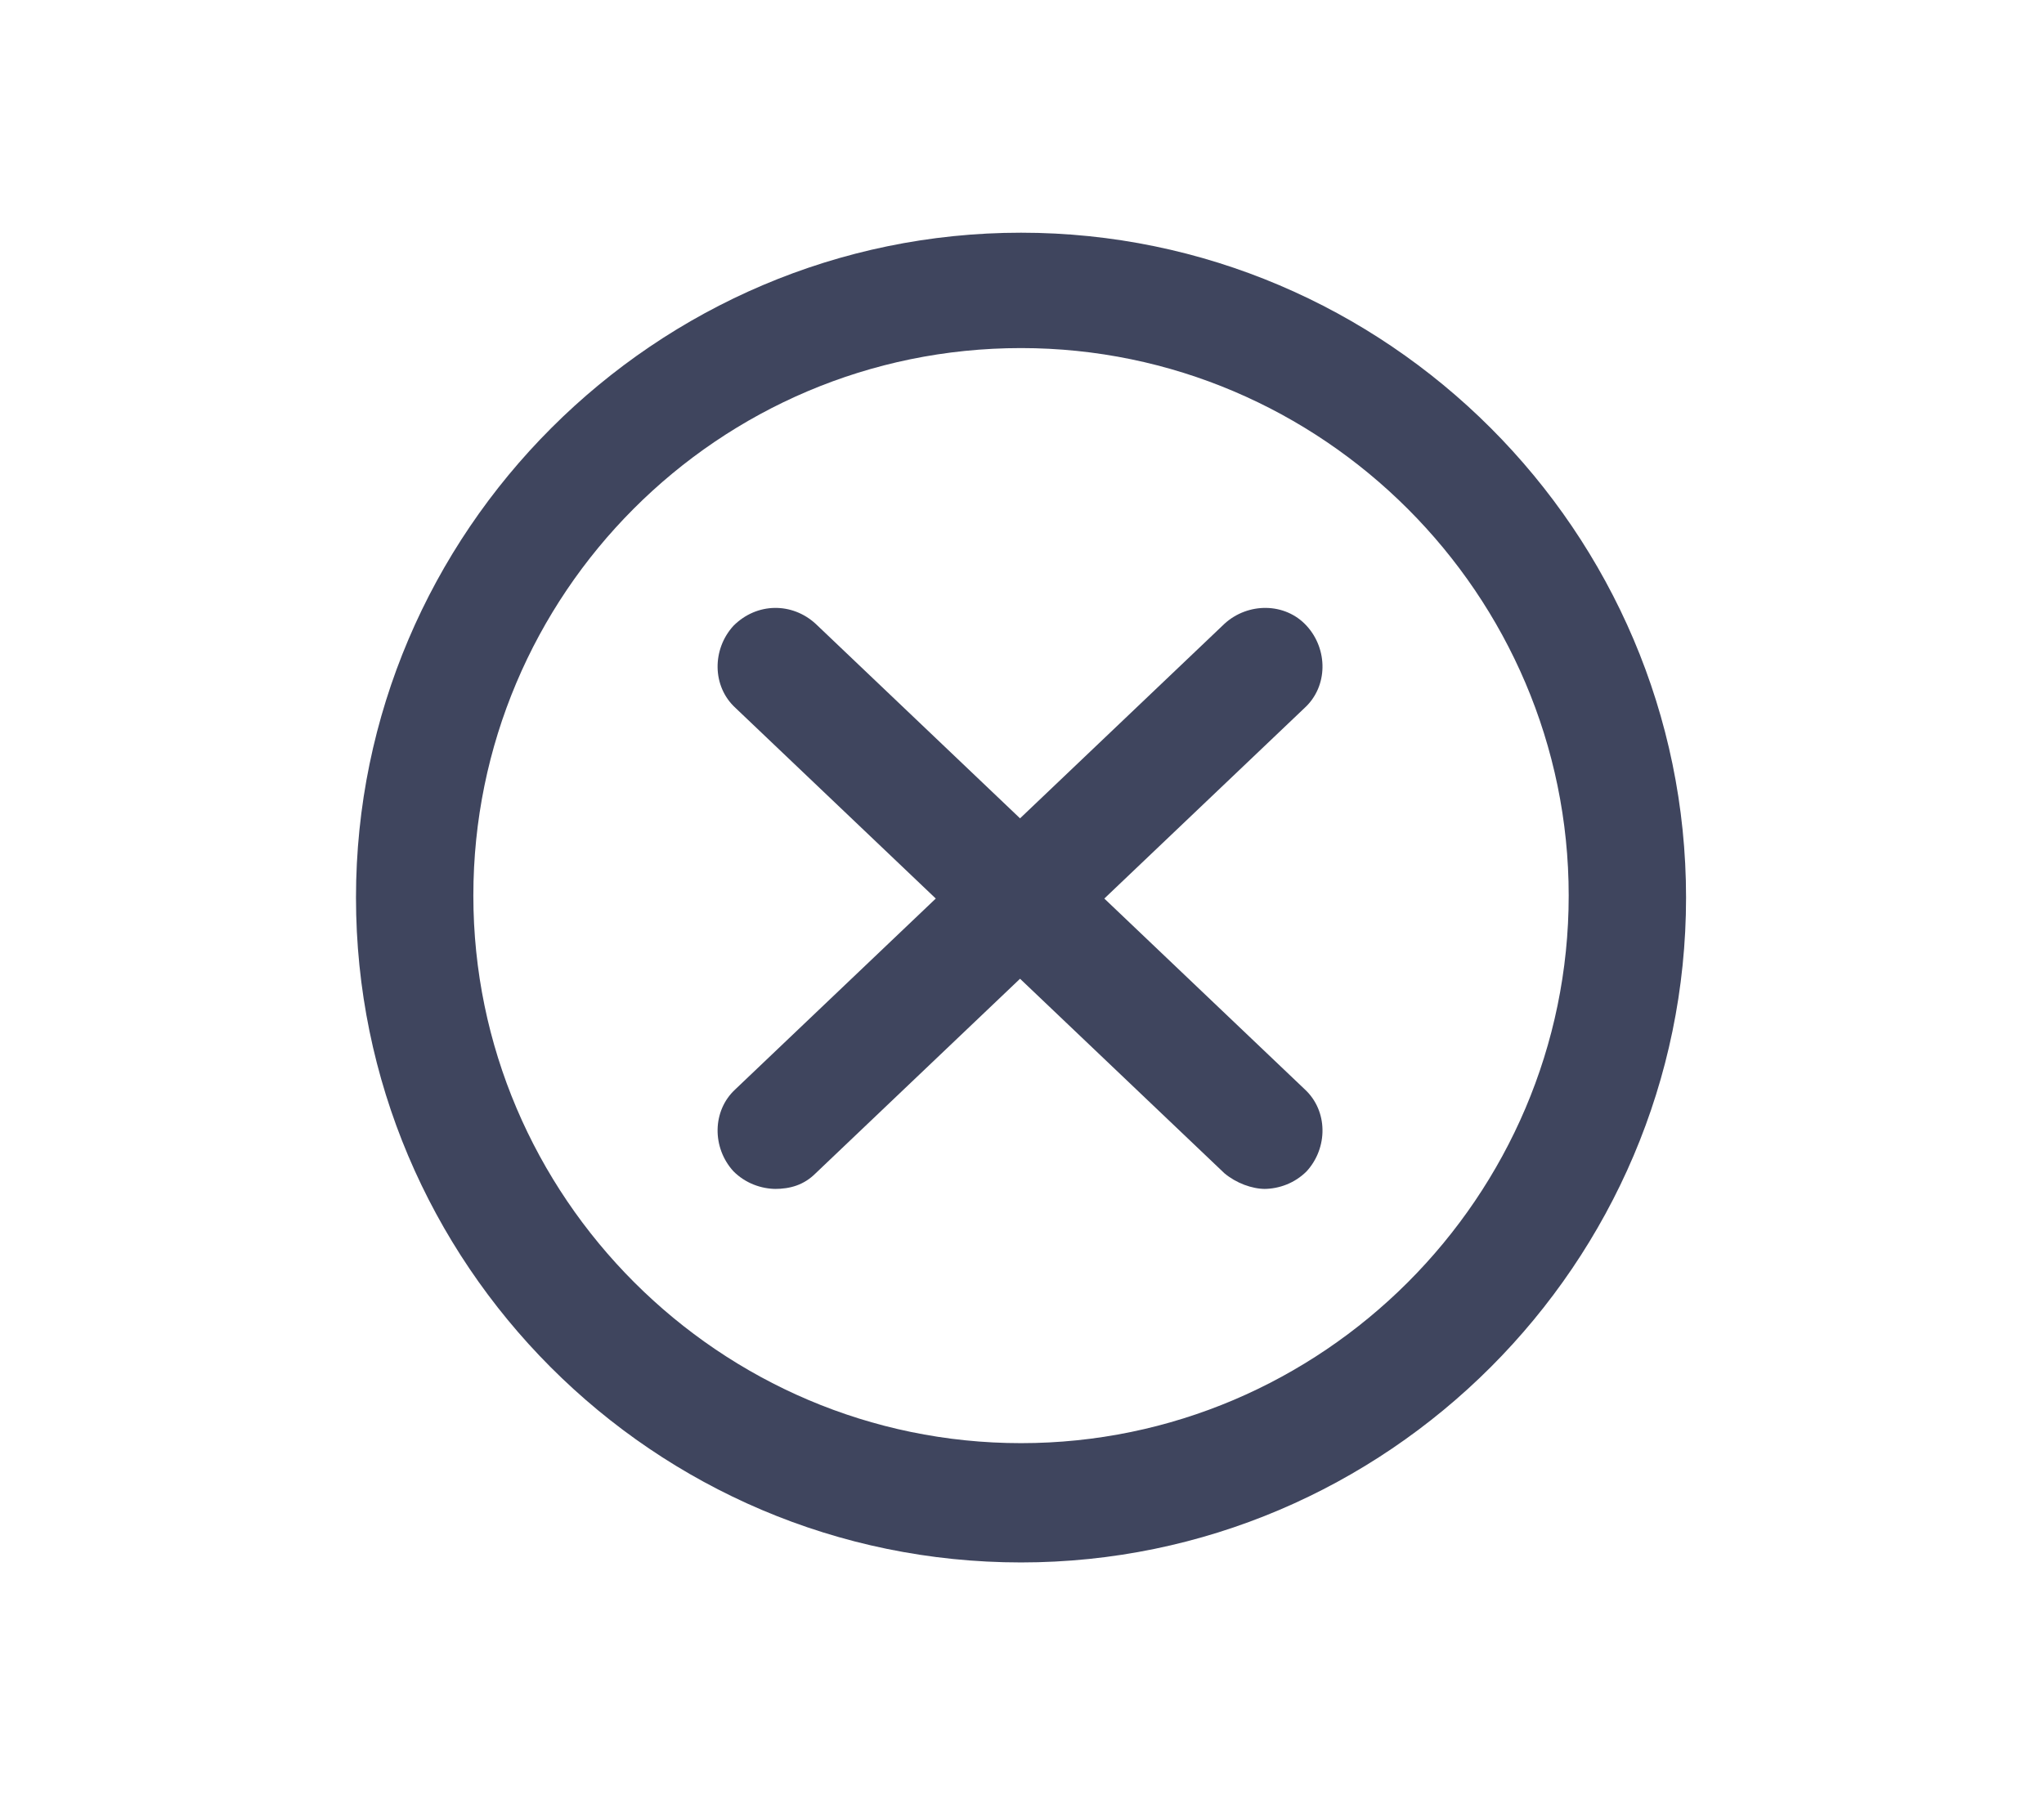
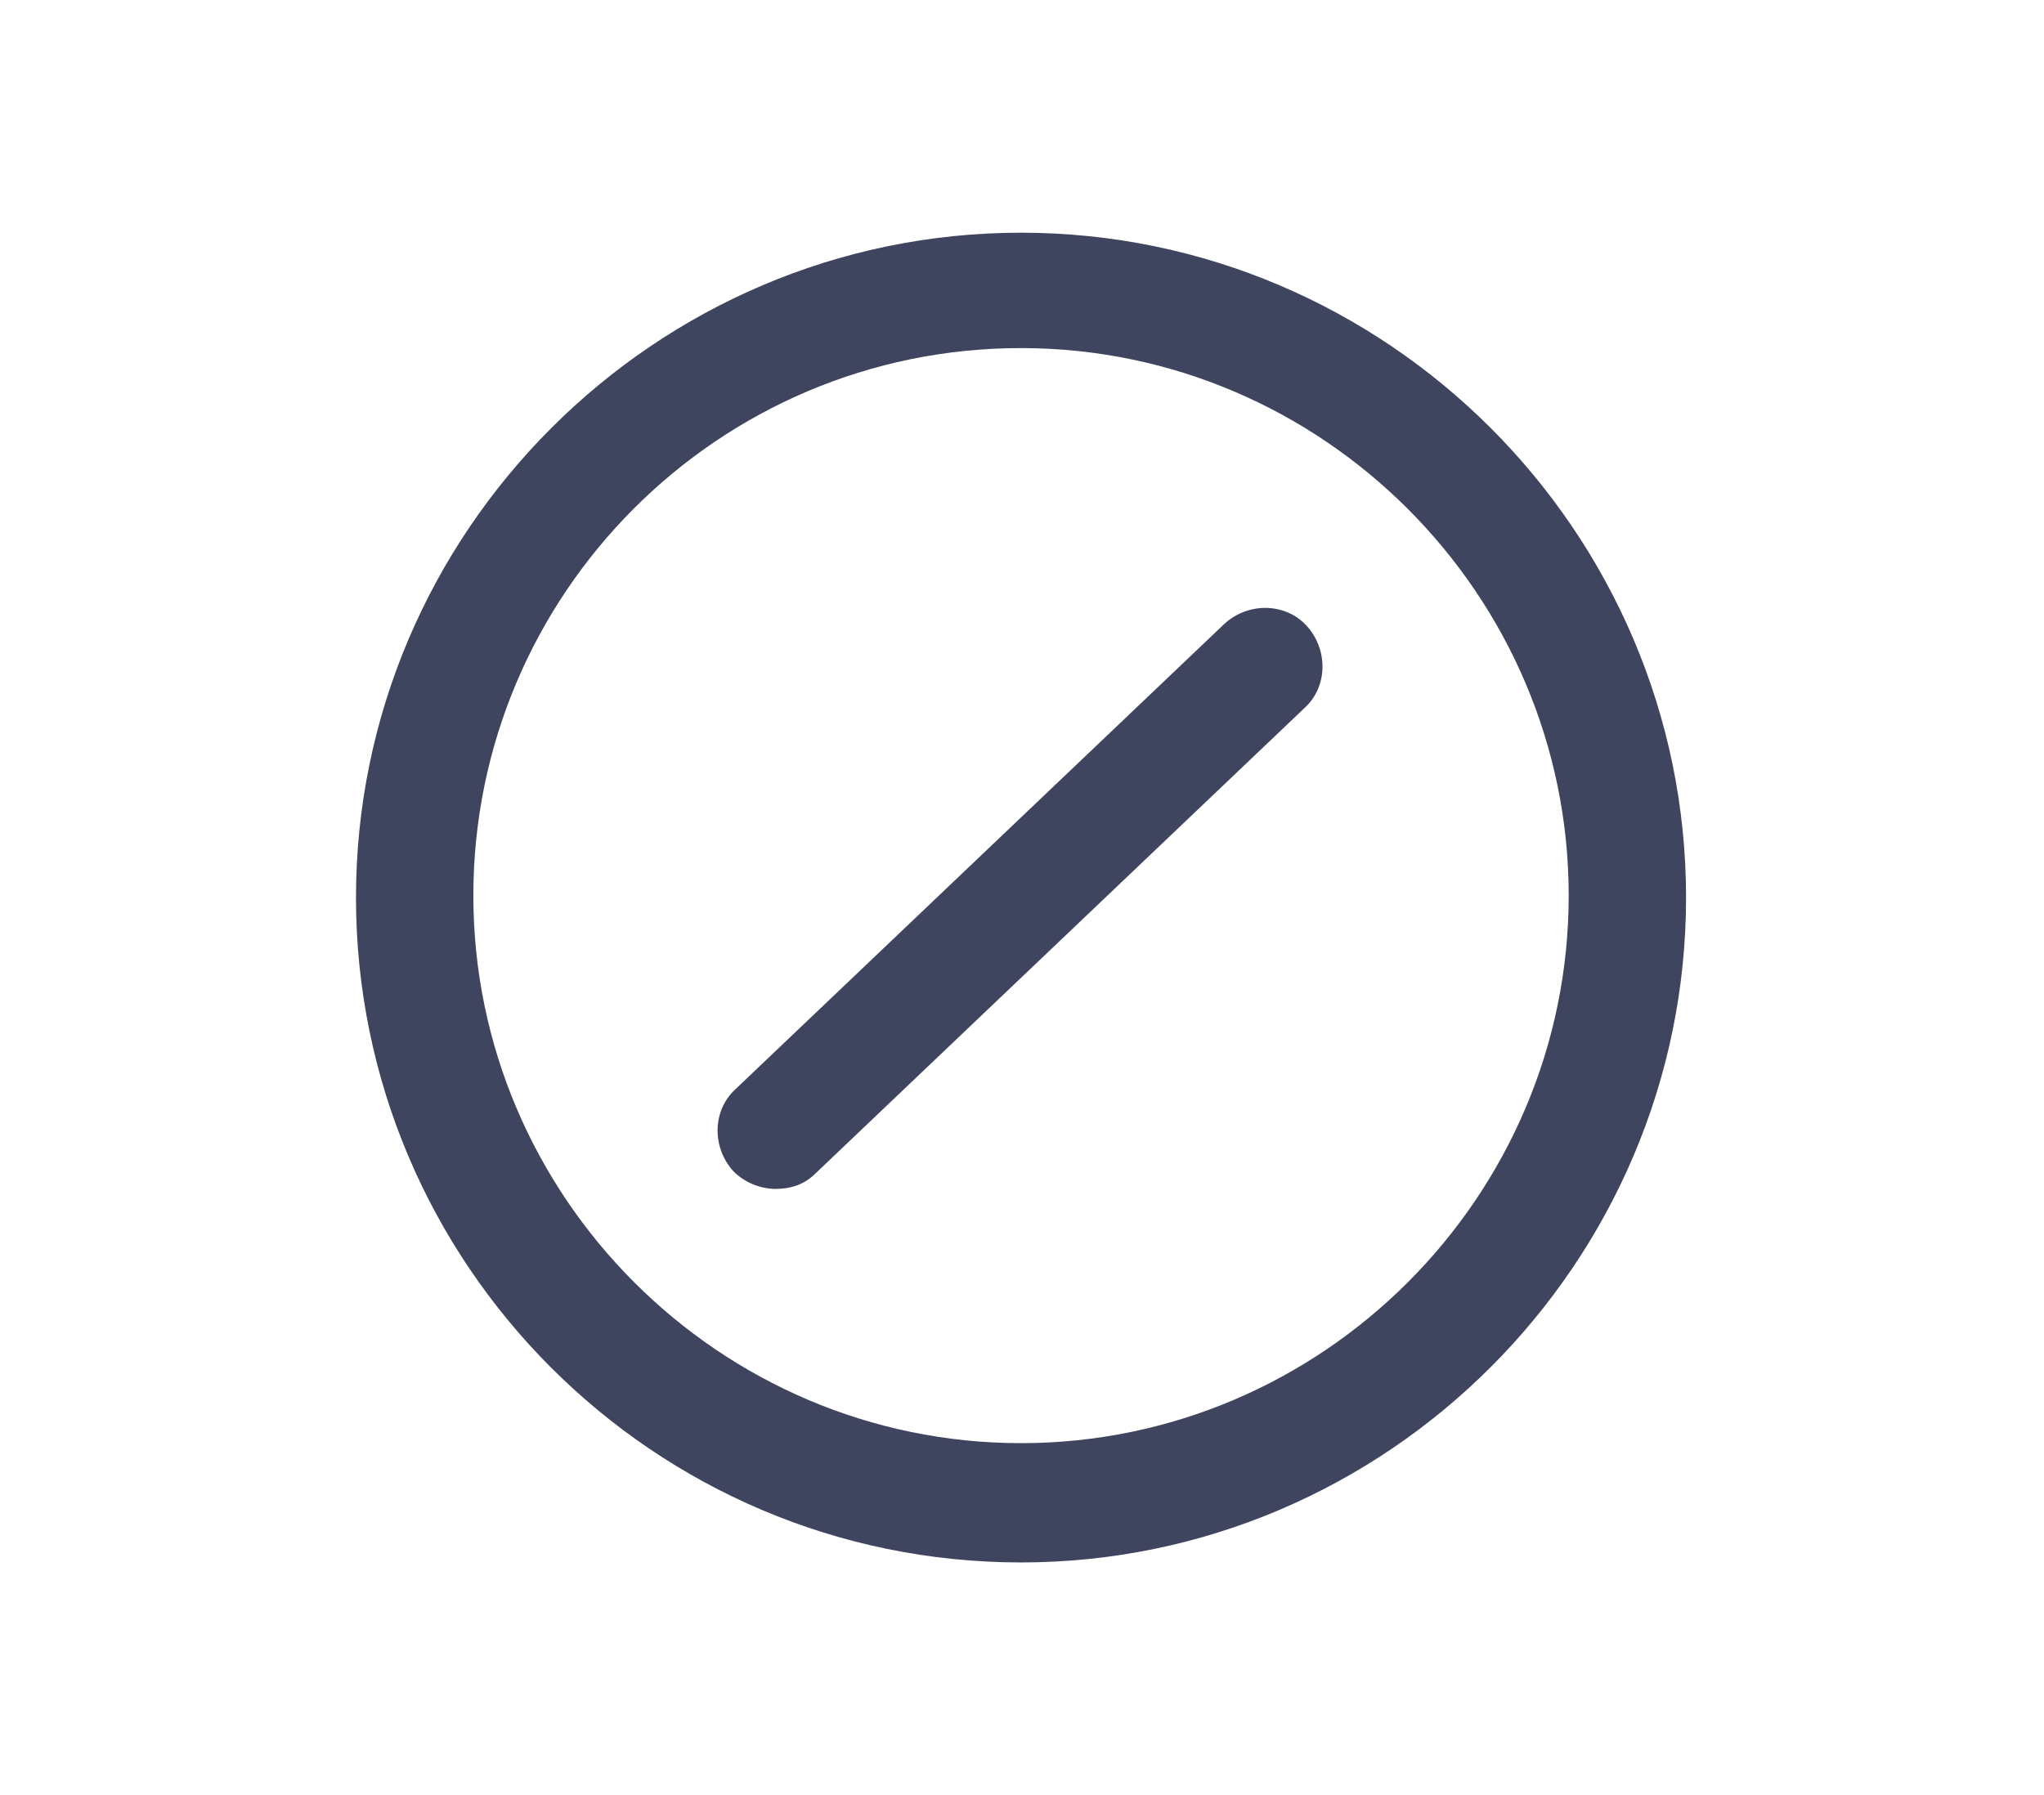
<svg xmlns="http://www.w3.org/2000/svg" id="_ÎÓÈ_1" data-name="—ÎÓÈ 1" version="1.1" viewBox="0 0 10.45 9.18">
  <defs>
    <style>
      .cls-1 {
        fill: #3f455e;
        stroke-width: 0px;
      }
    </style>
  </defs>
  <path class="cls-1" d="M5.22,7.99c-1.88,0-3.4-1.53-3.4-3.4s1.53-3.4,3.4-3.4,3.4,1.53,3.4,3.4-1.53,3.4-3.4,3.4ZM5.22,1.78c-1.55,0-2.8,1.26-2.8,2.8s1.26,2.8,2.8,2.8,2.8-1.26,2.8-2.8-1.26-2.8-2.8-2.8Z" />
  <g>
-     <path class="cls-1" d="M6.47,6.08c-.07,0-.15-.03-.21-.08l-2.5-2.38c-.12-.11-.12-.3-.01-.42.12-.12.3-.12.42-.01l2.5,2.38c.12.11.12.3.01.42-.06.06-.14.09-.22.09Z" />
    <path class="cls-1" d="M3.97,6.08c-.08,0-.16-.03-.22-.09-.11-.12-.11-.31.01-.42l2.5-2.38c.12-.11.31-.11.42.01.11.12.11.31-.01.42l-2.5,2.38c-.06.06-.13.08-.21.08Z" />
  </g>
</svg>